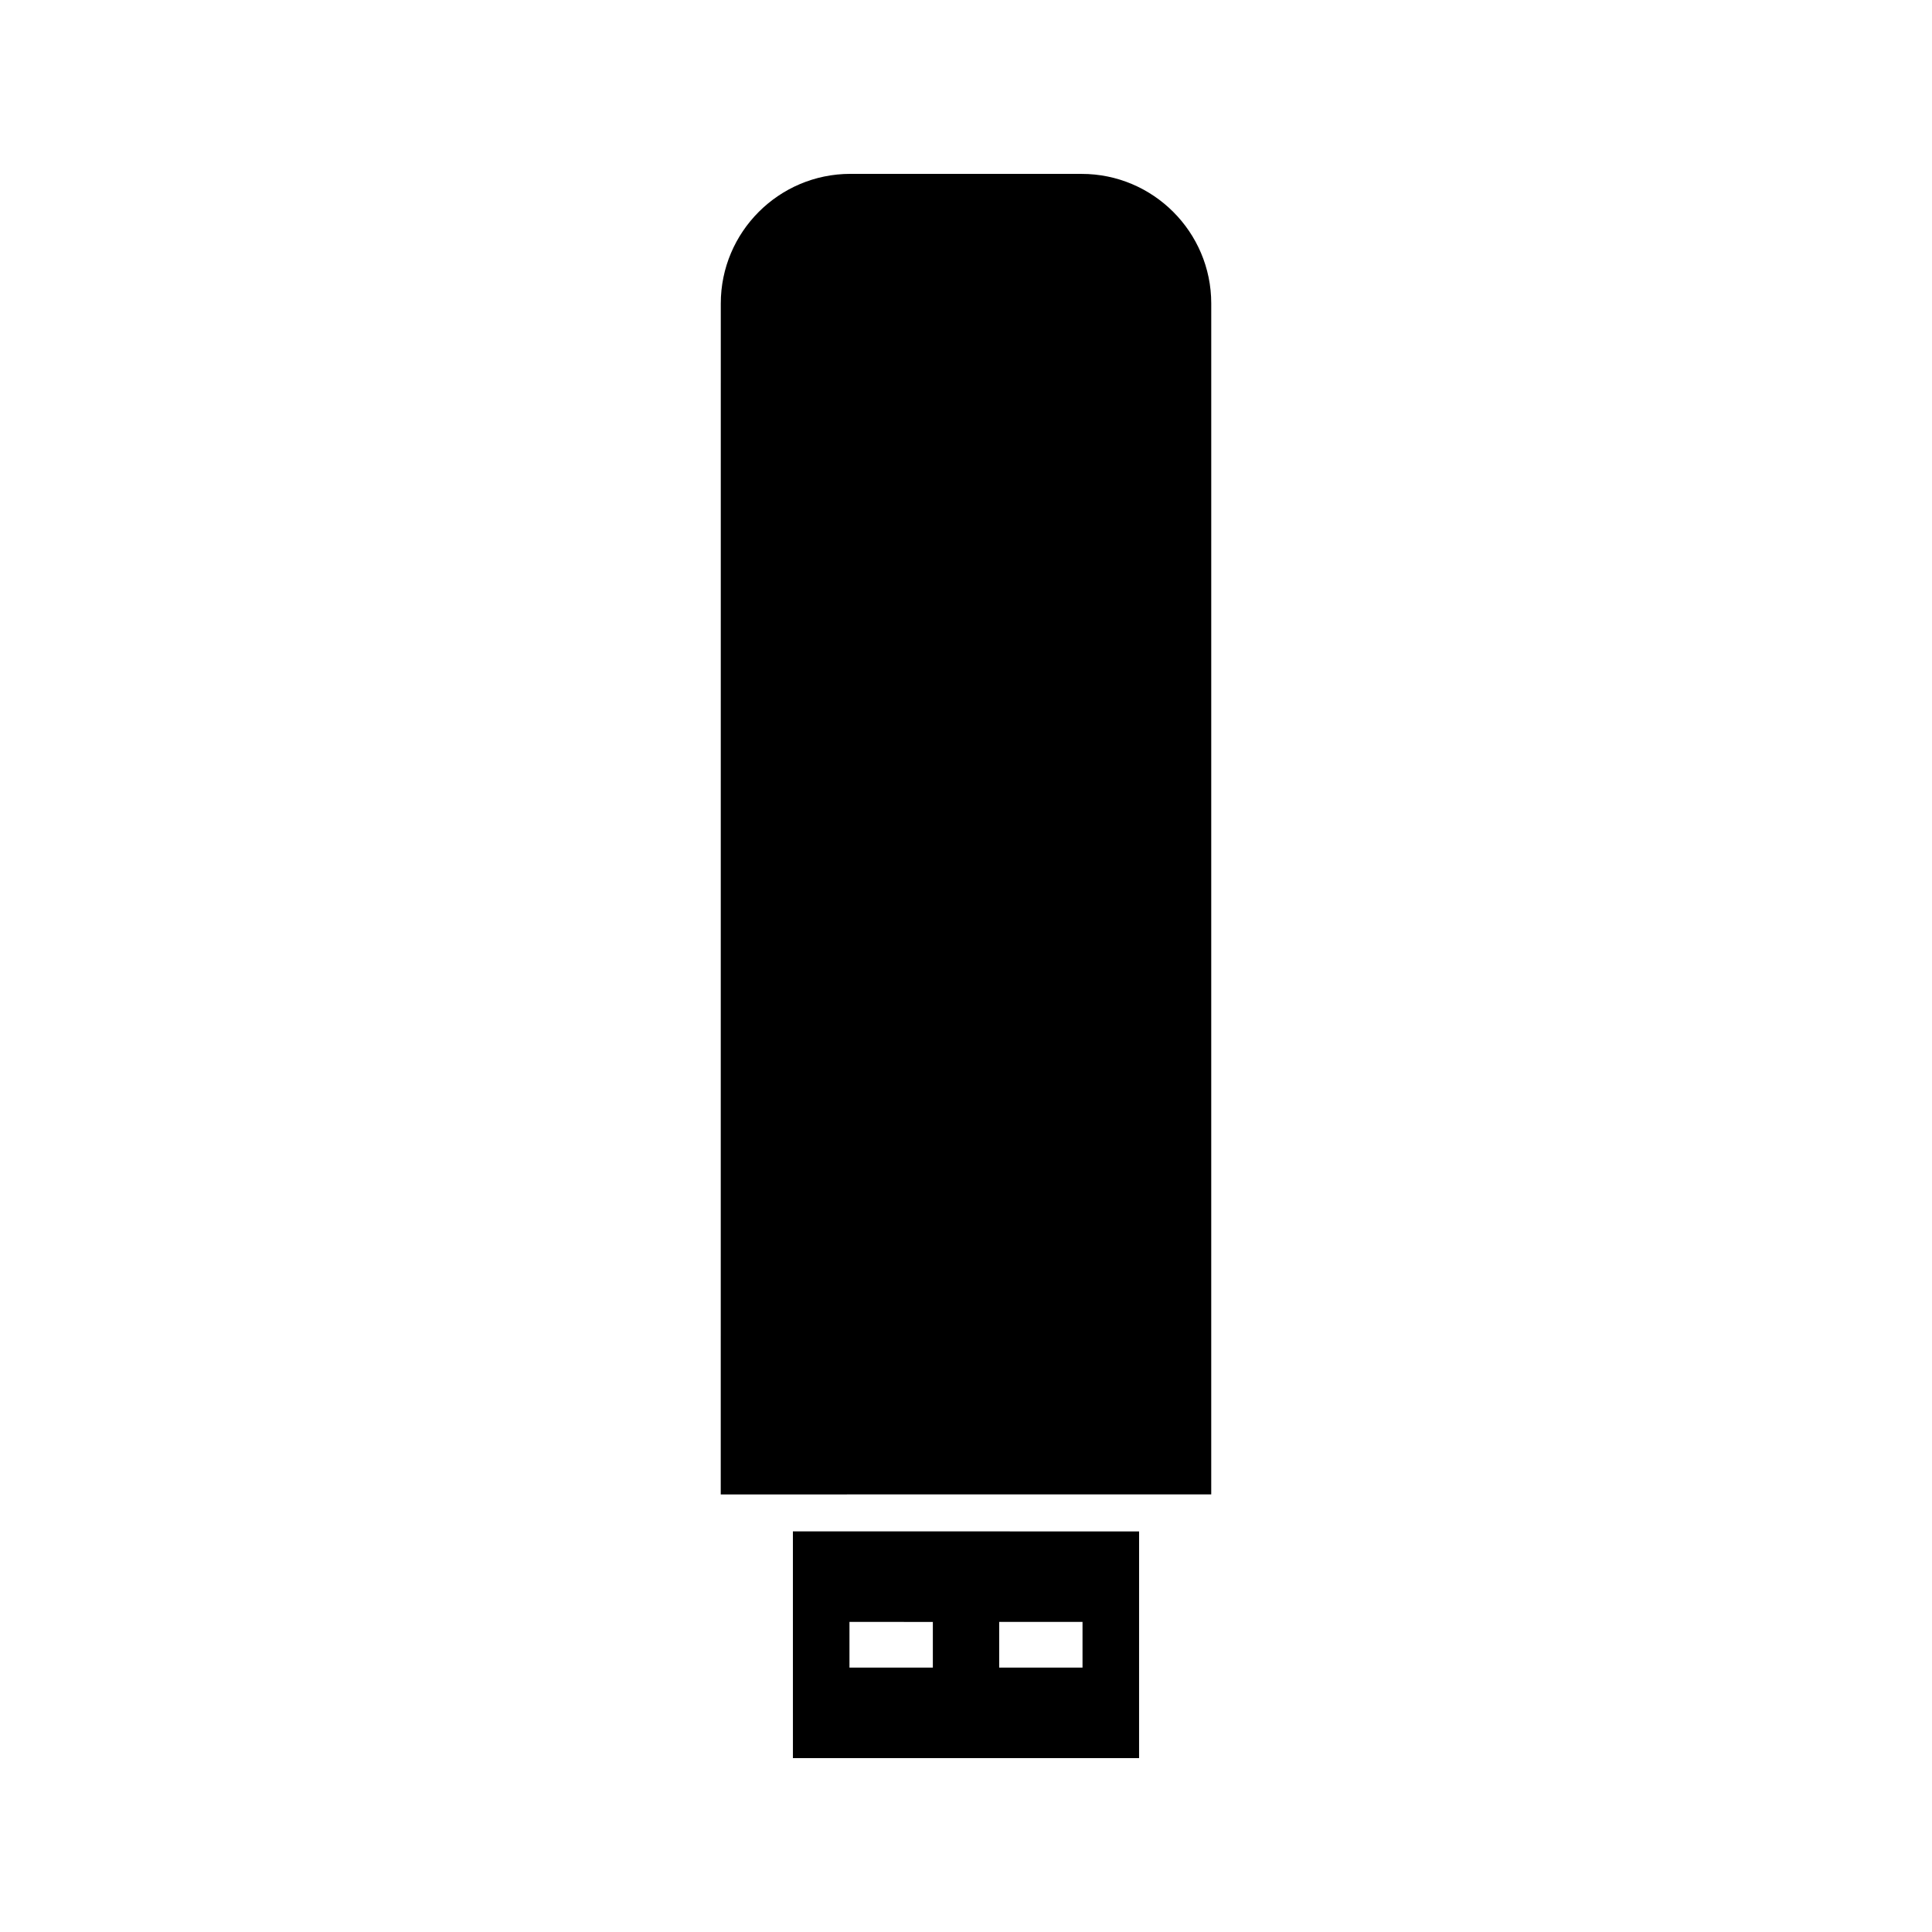
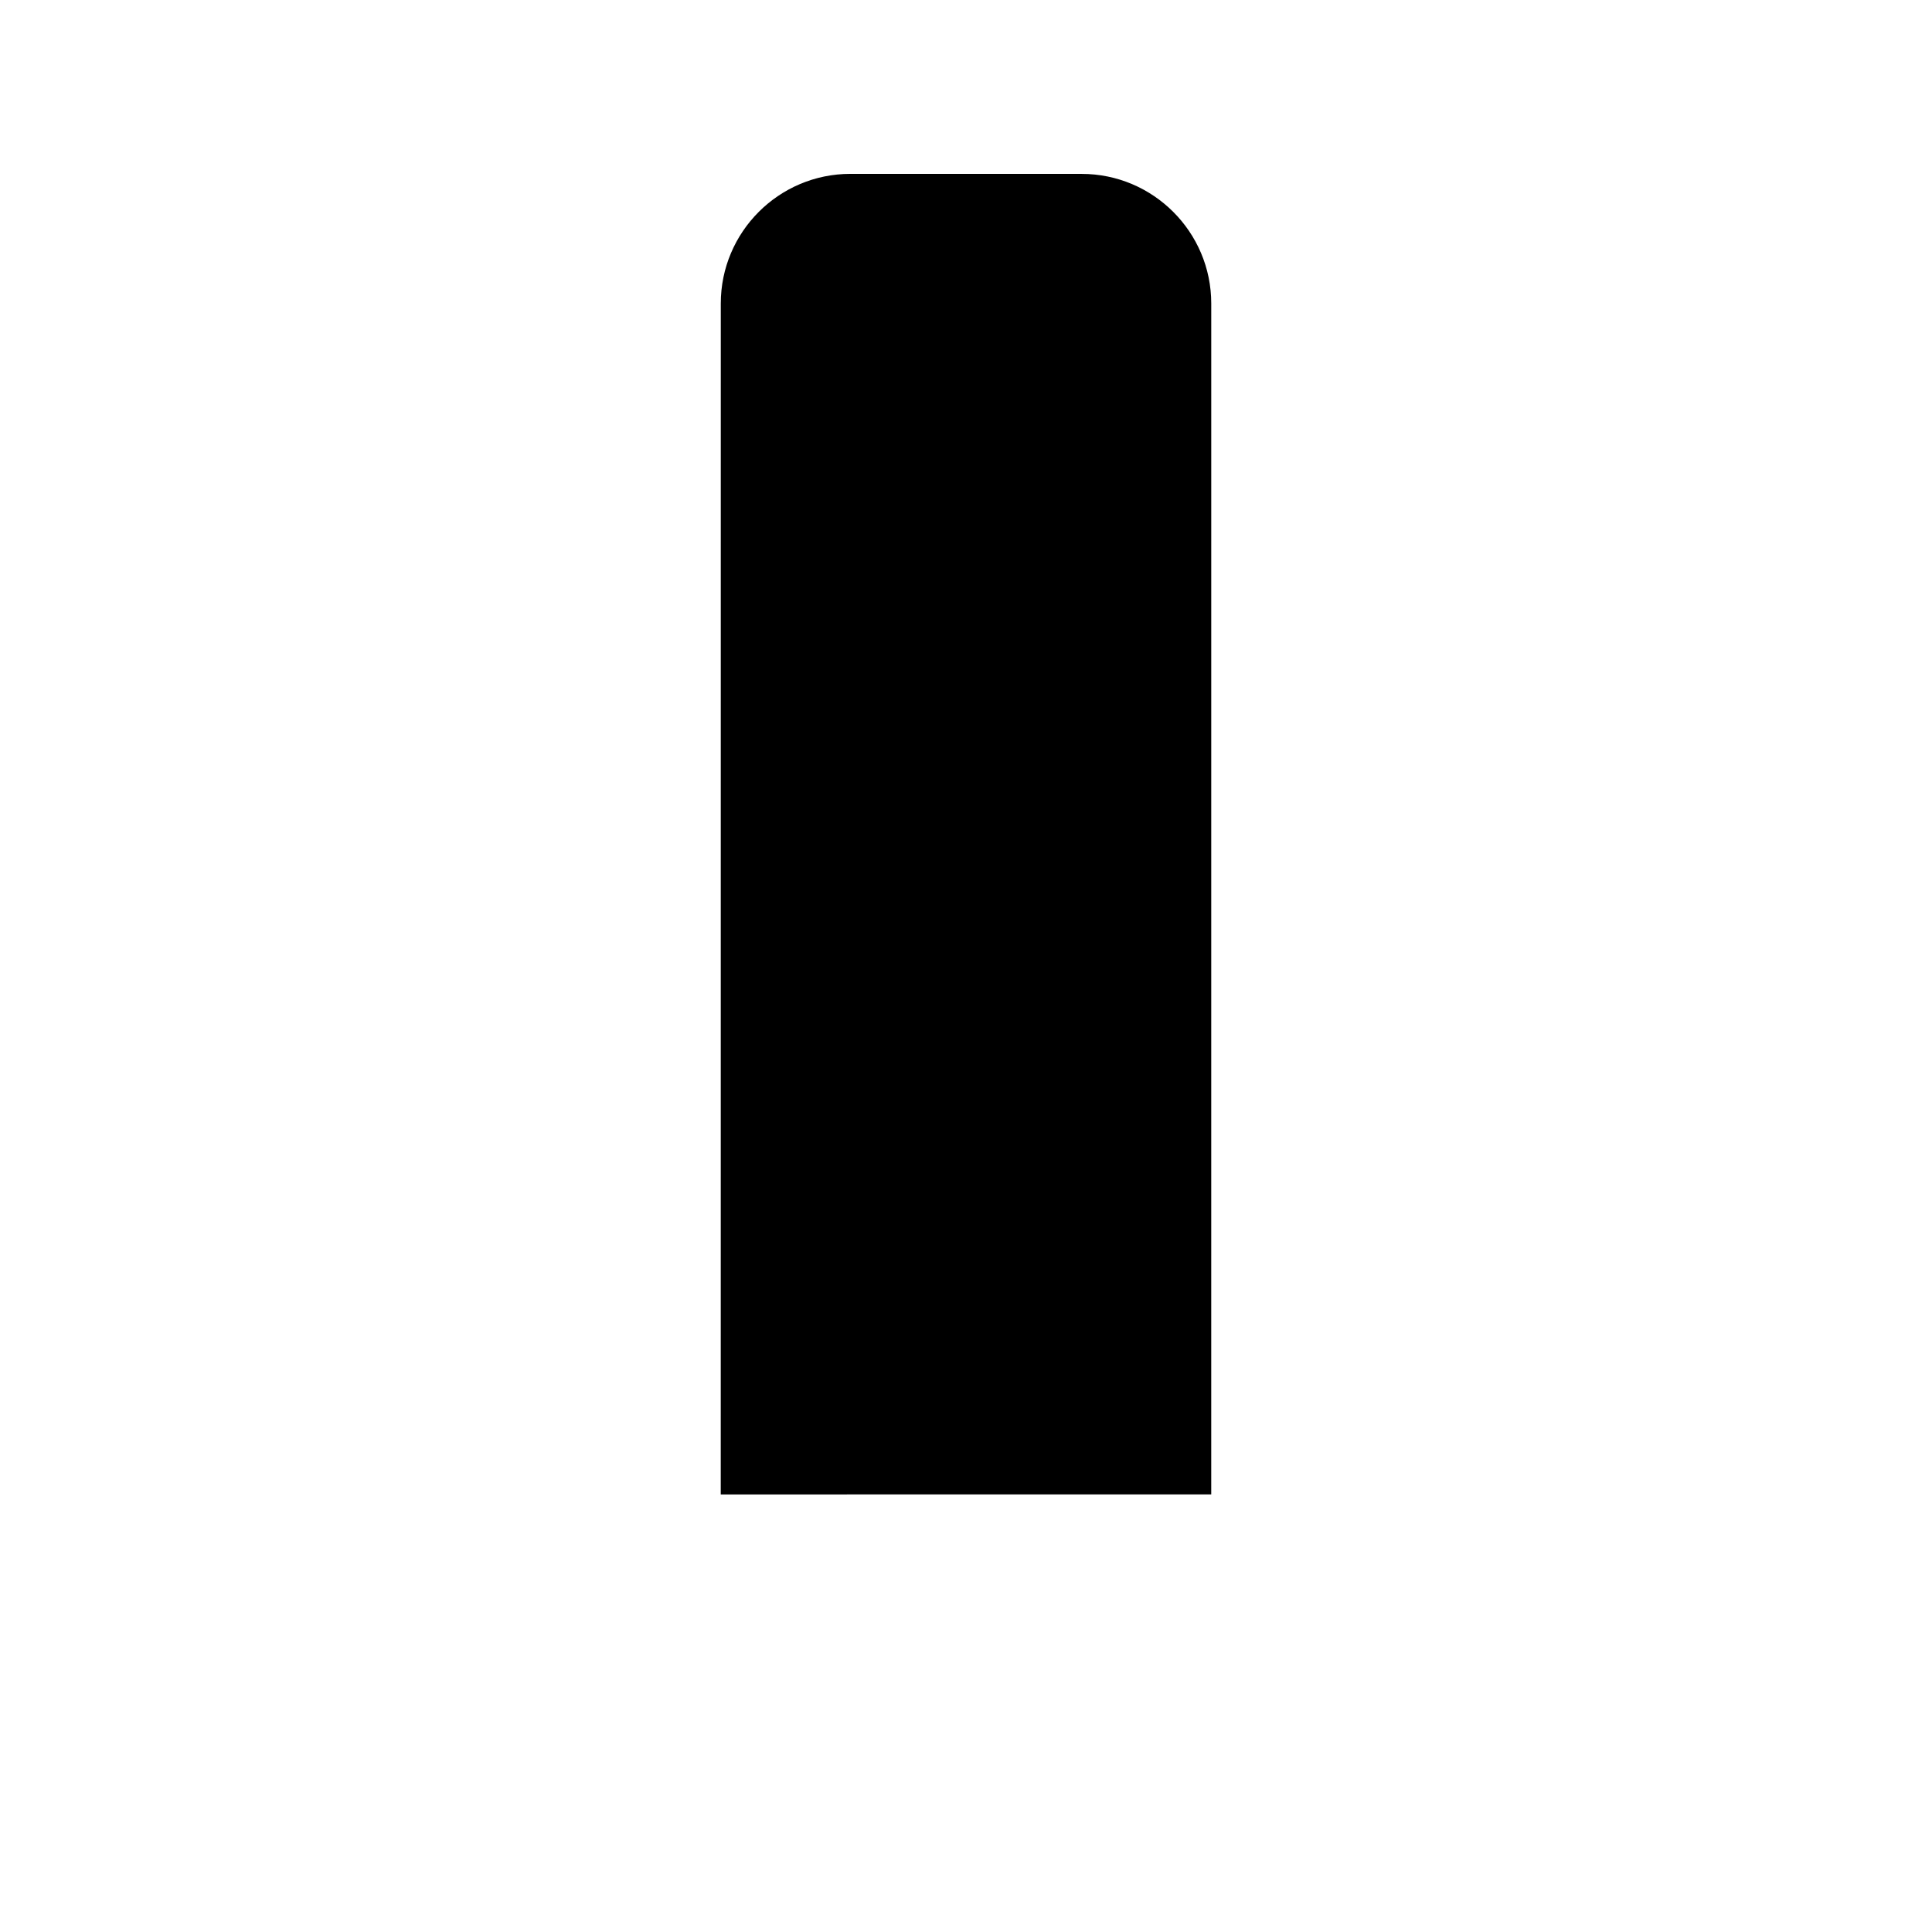
<svg xmlns="http://www.w3.org/2000/svg" fill="#000000" width="800px" height="800px" version="1.1" viewBox="144 144 512 512">
  <g>
-     <path d="m445.87 549.84-91.746-0.004 0.008 60.082h91.734zm-76.754 36.098v-12.113l22.098 0.004v12.105zm39.68 0v-12.113h22.082v12.113z" />
    <path d="m455.68 540.03h9.309l0.004-315.61c0.004-18.934-15.414-34.344-34.344-34.336l-61.285-0.008c-18.941-0.004-34.348 15.406-34.348 34.344l-0.012 315.62 9.324-0.004z" />
  </g>
</svg>